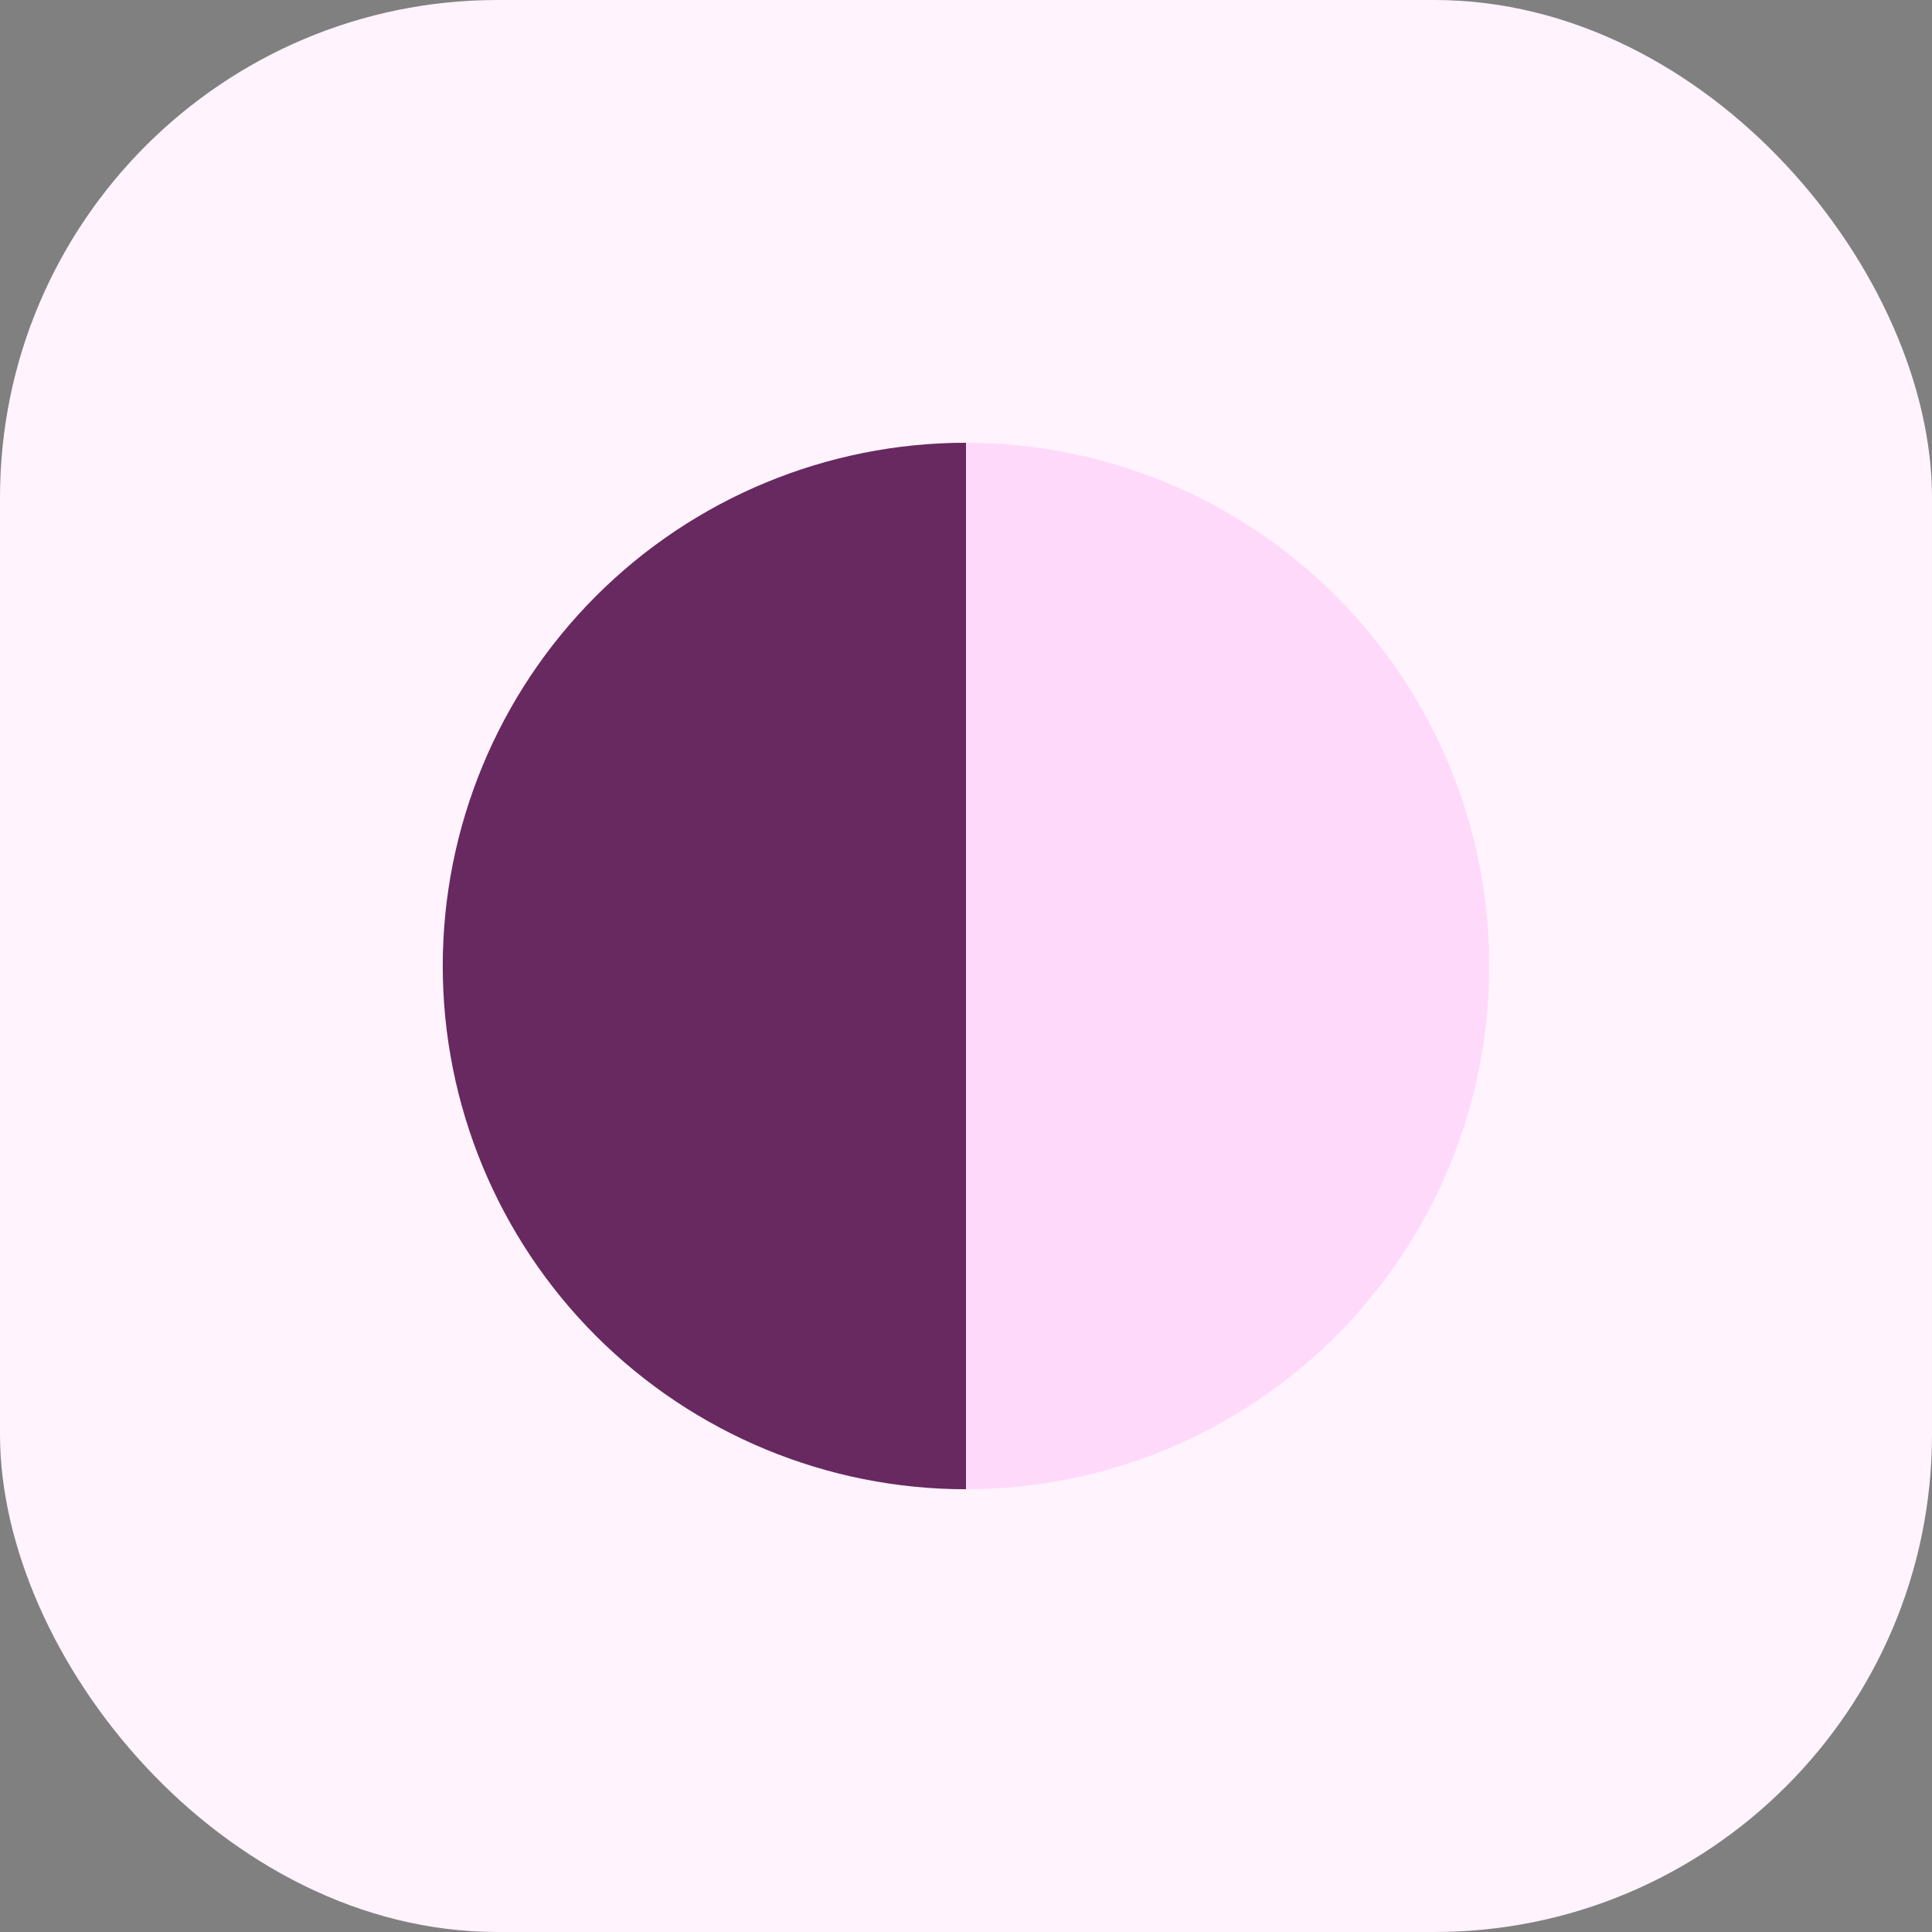
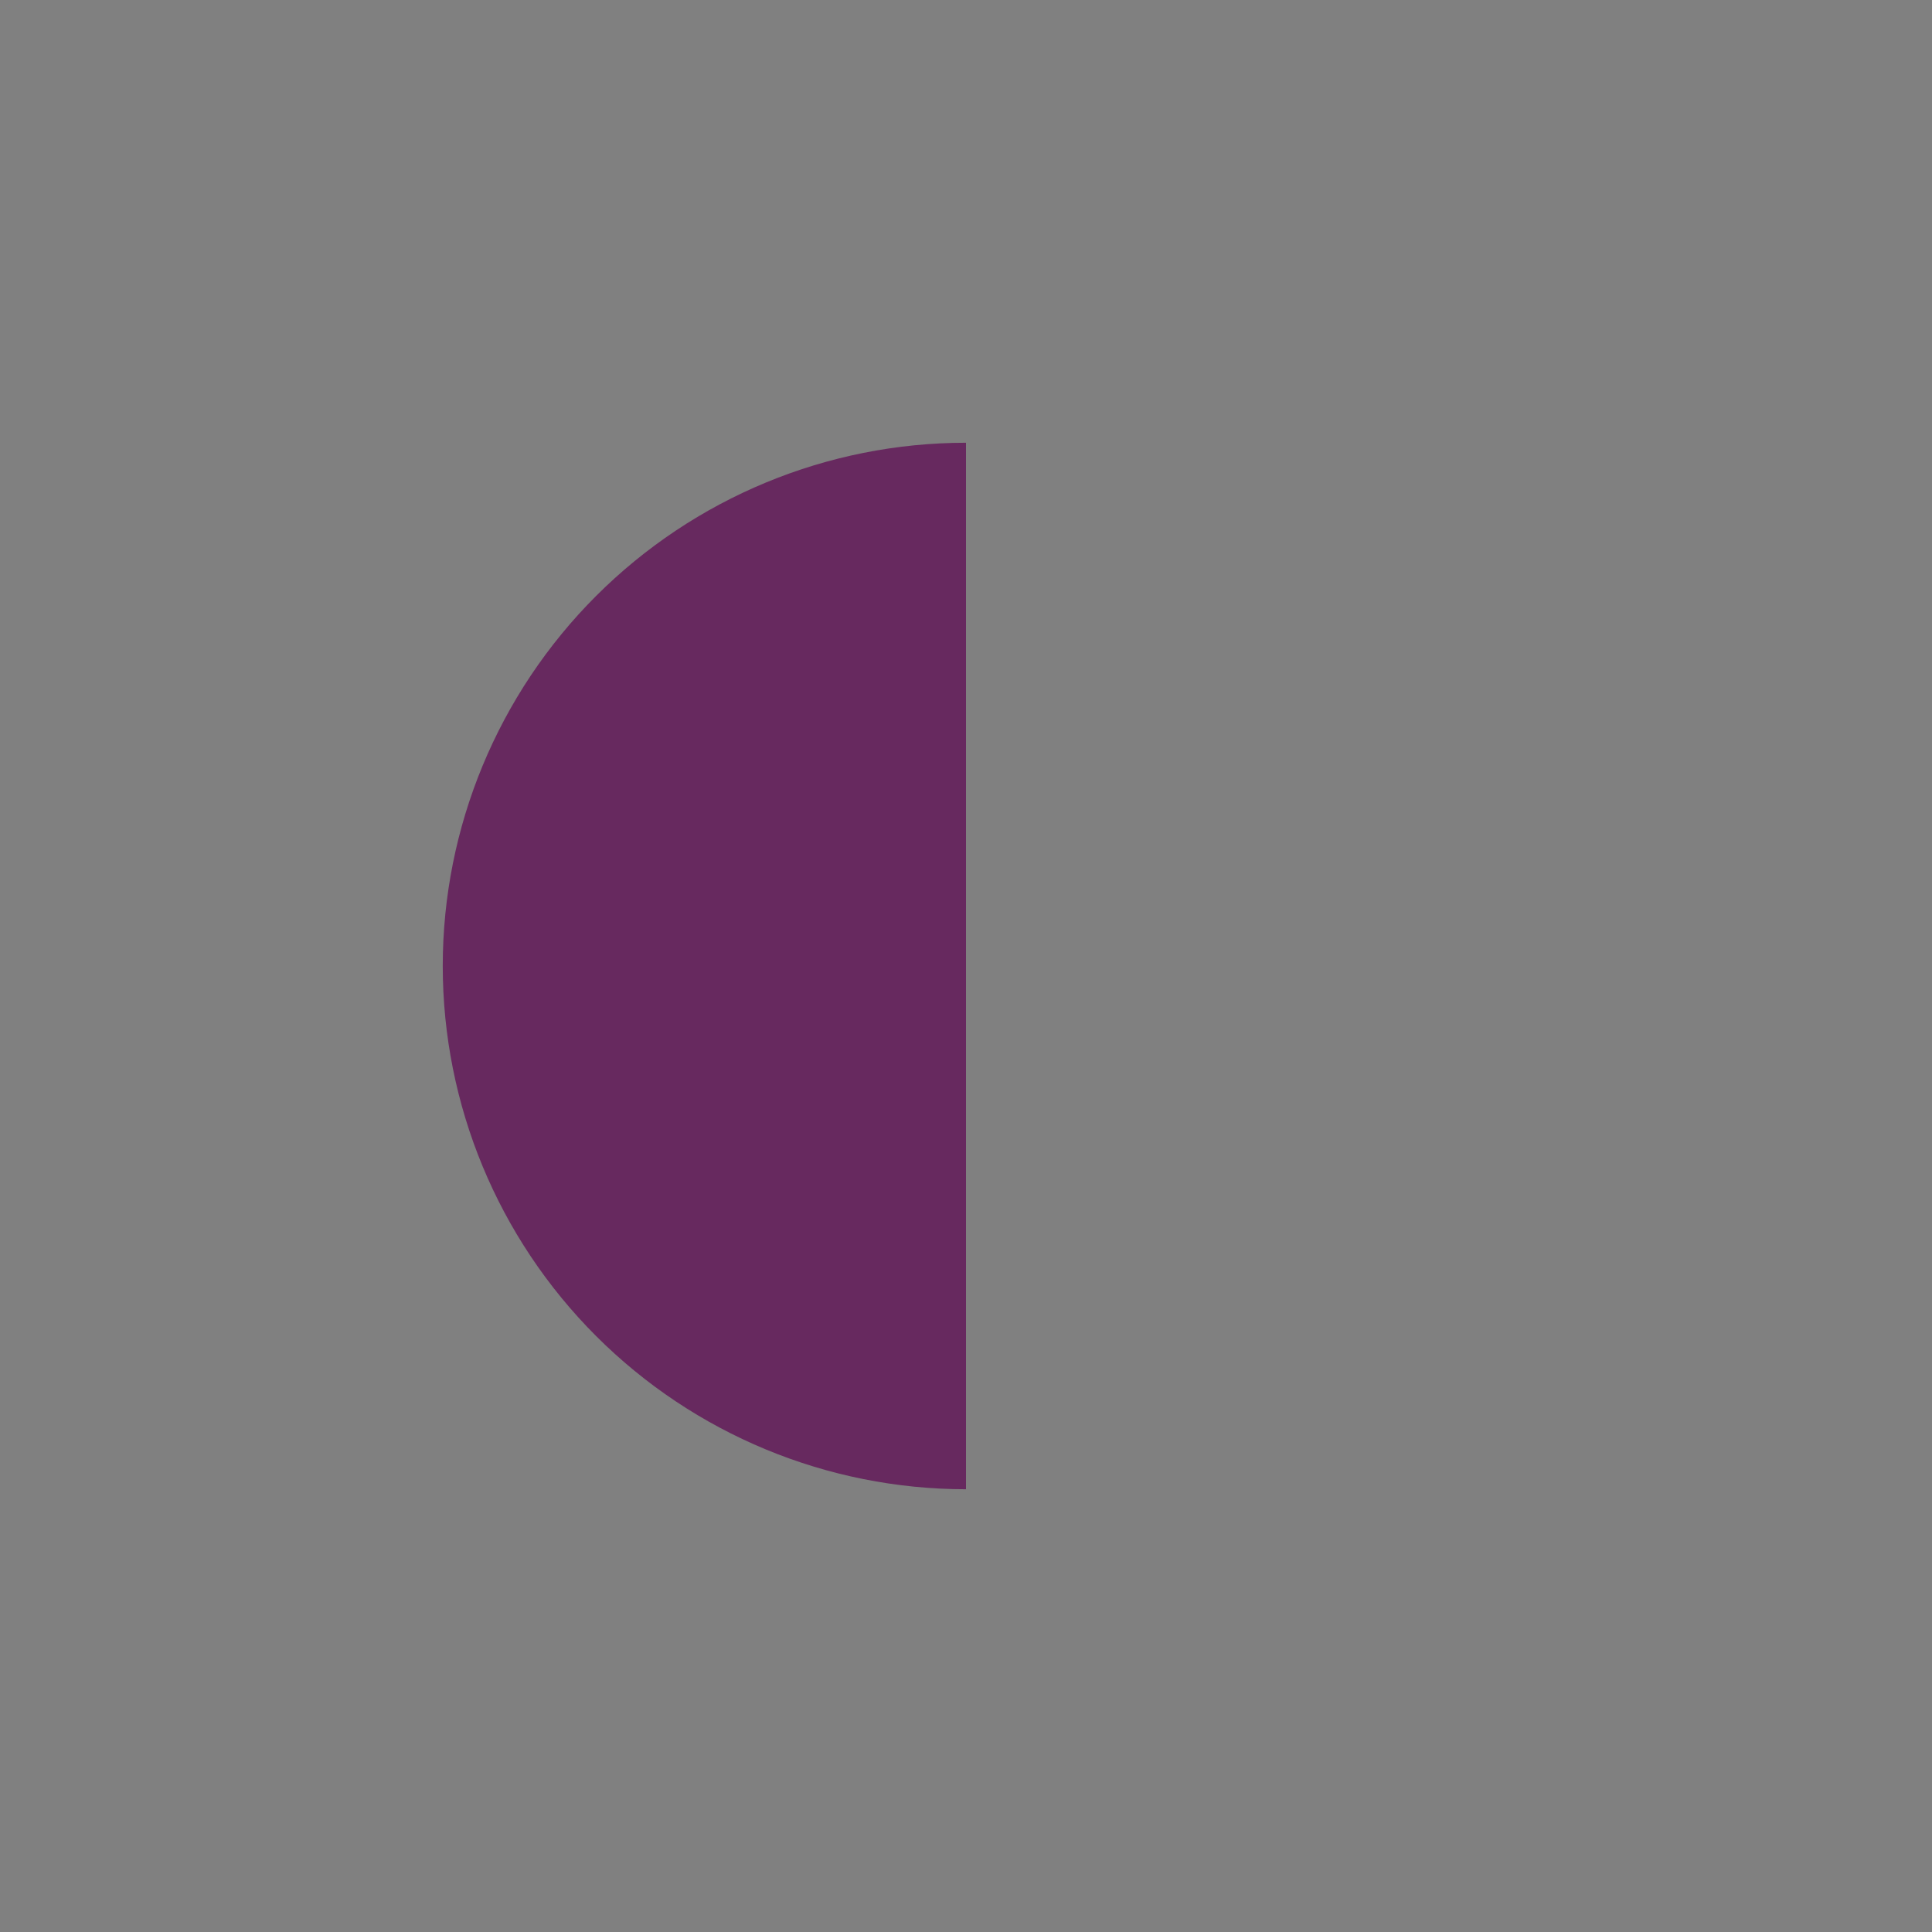
<svg xmlns="http://www.w3.org/2000/svg" width="48" height="48" viewBox="0 0 48 48" fill="none">
  <rect x="0" y="0" width="48" height="48" fill="#808080" stroke="none" />
-   <rect width="48" height="48" rx="12.364" fill="#FFF3FD" />
  <path d="M24 11C20.552 11 17.246 12.37 14.808 14.808C12.37 17.246 11 20.552 11 24C11 27.448 12.37 30.754 14.808 33.192C17.246 35.63 20.552 37 24 37L24 24L24 11Z" fill="#67295F" />
-   <path d="M24 37C27.448 37 30.754 35.63 33.192 33.192C35.63 30.754 37 27.448 37 24C37 20.552 35.63 17.246 33.192 14.808C30.754 12.37 27.448 11 24 11L24 24L24 37Z" fill="#FFD9FA" />
</svg>